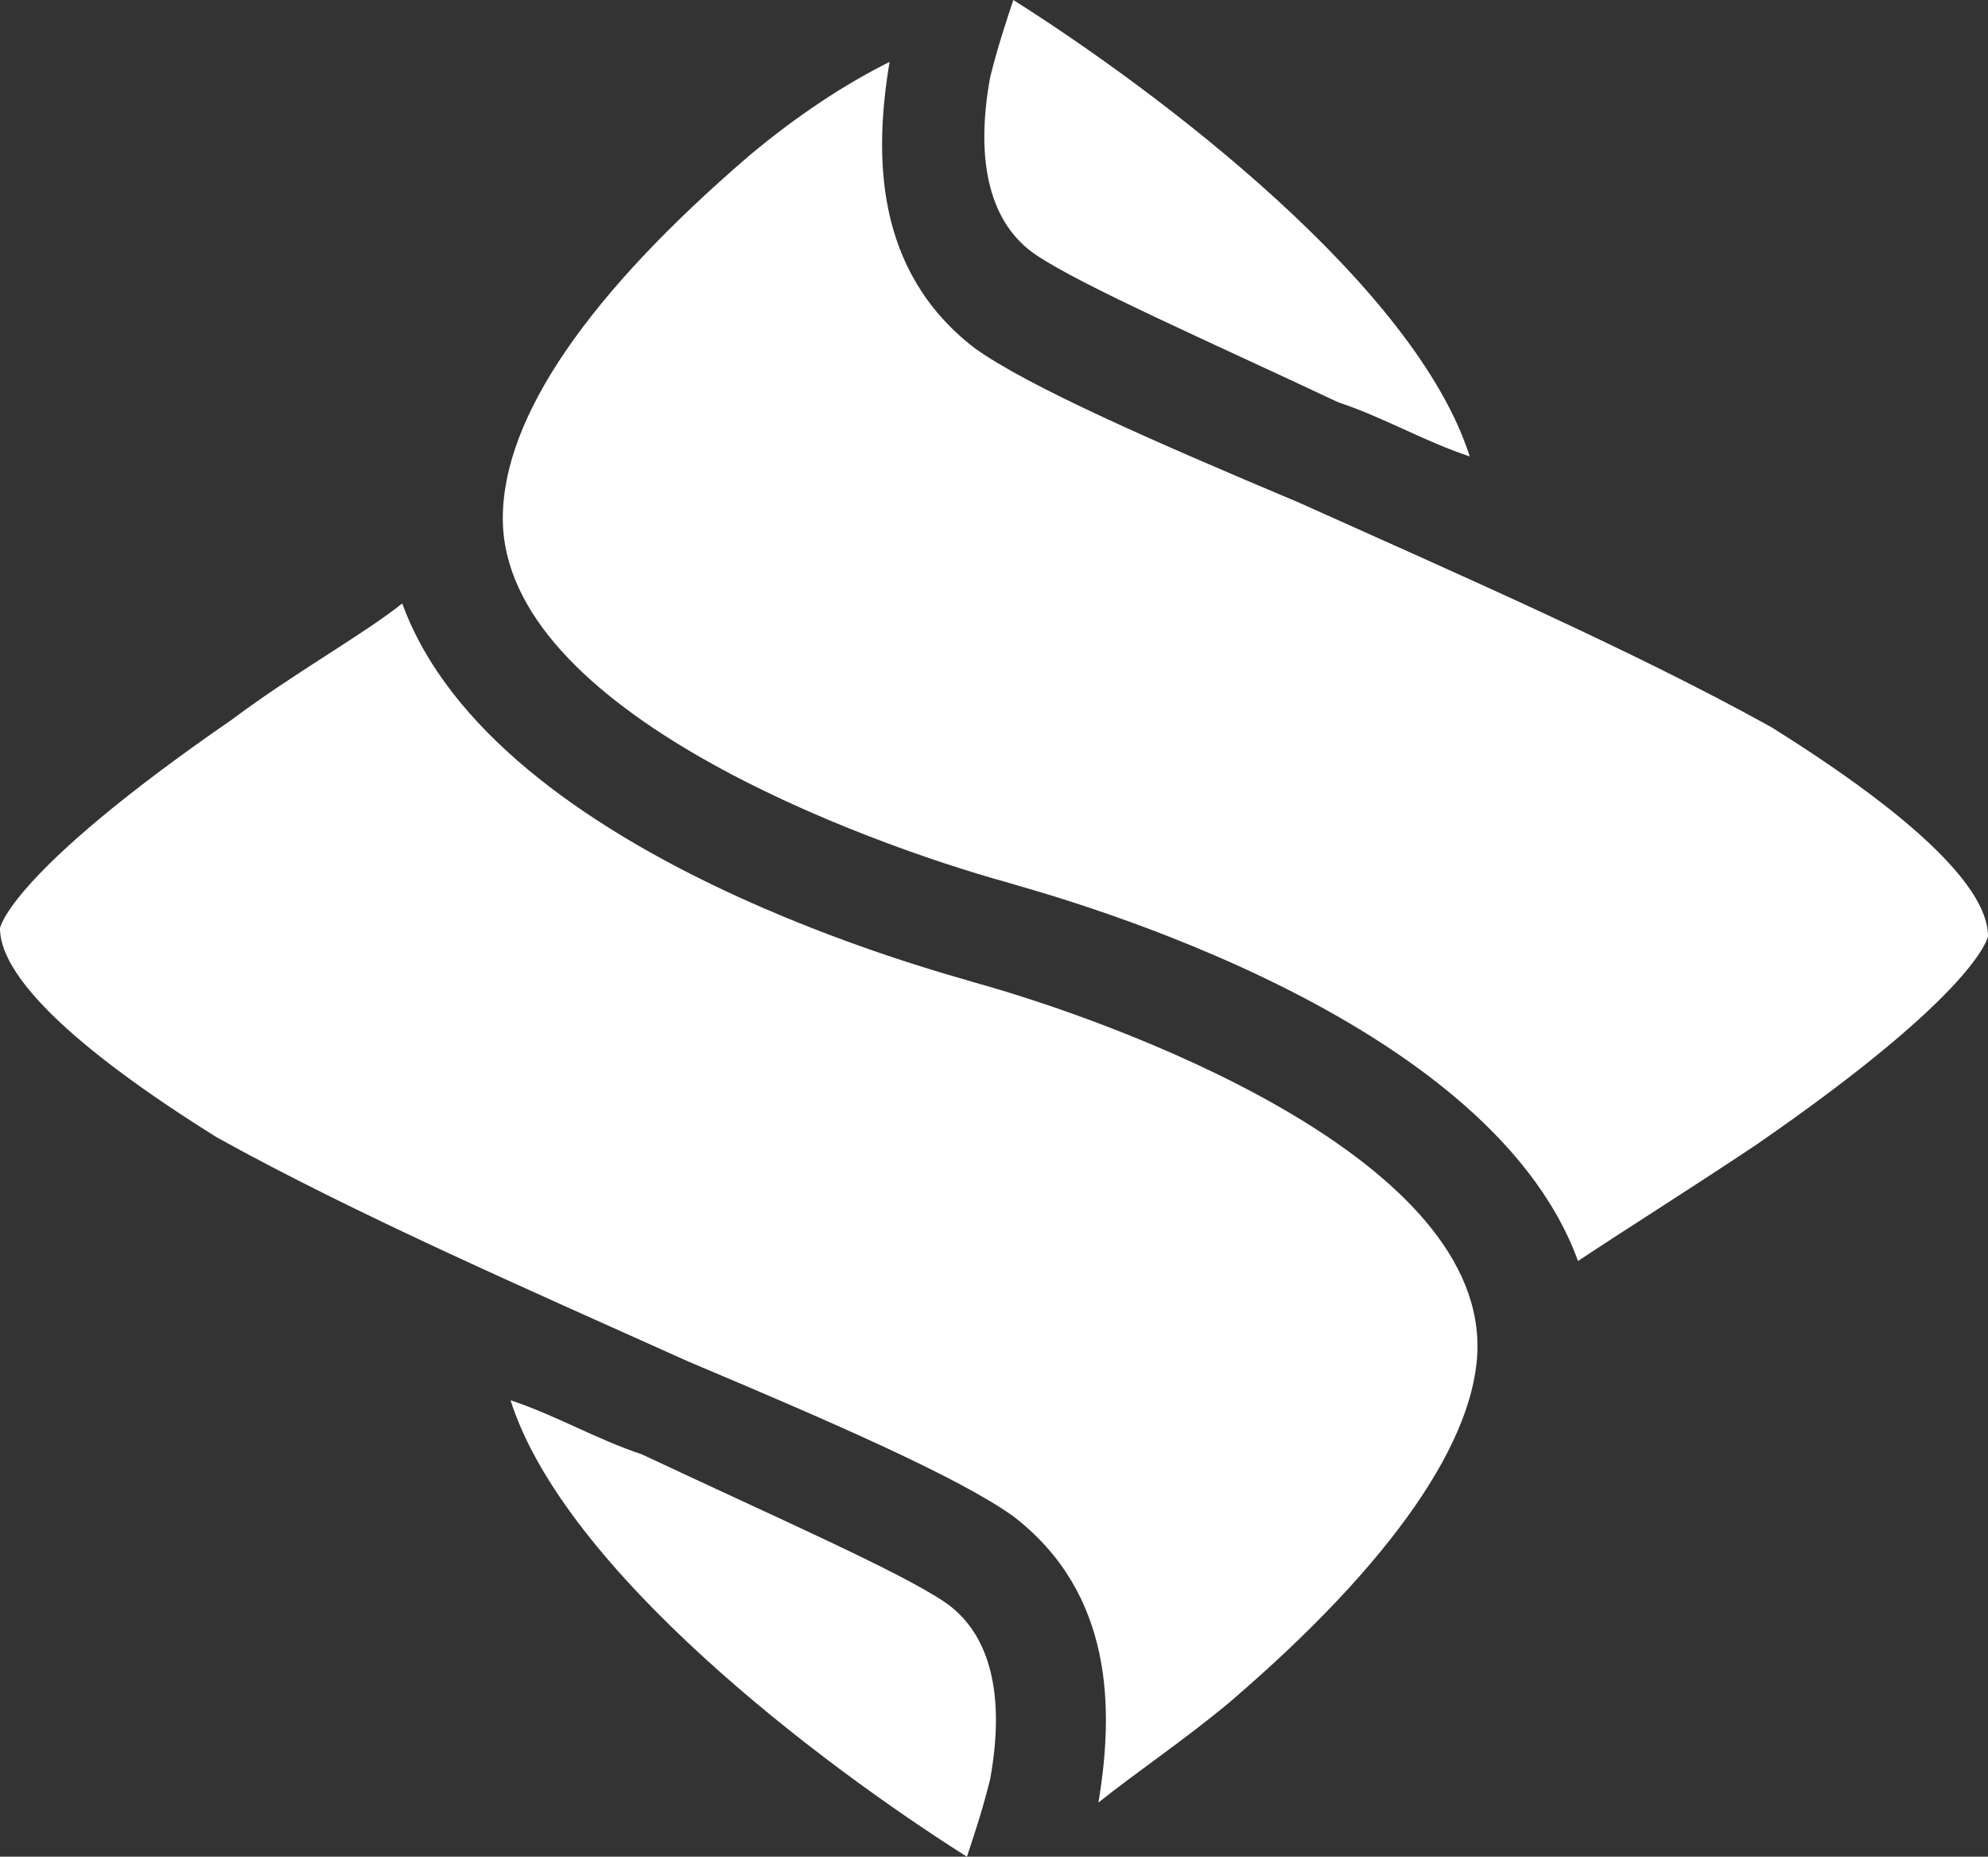
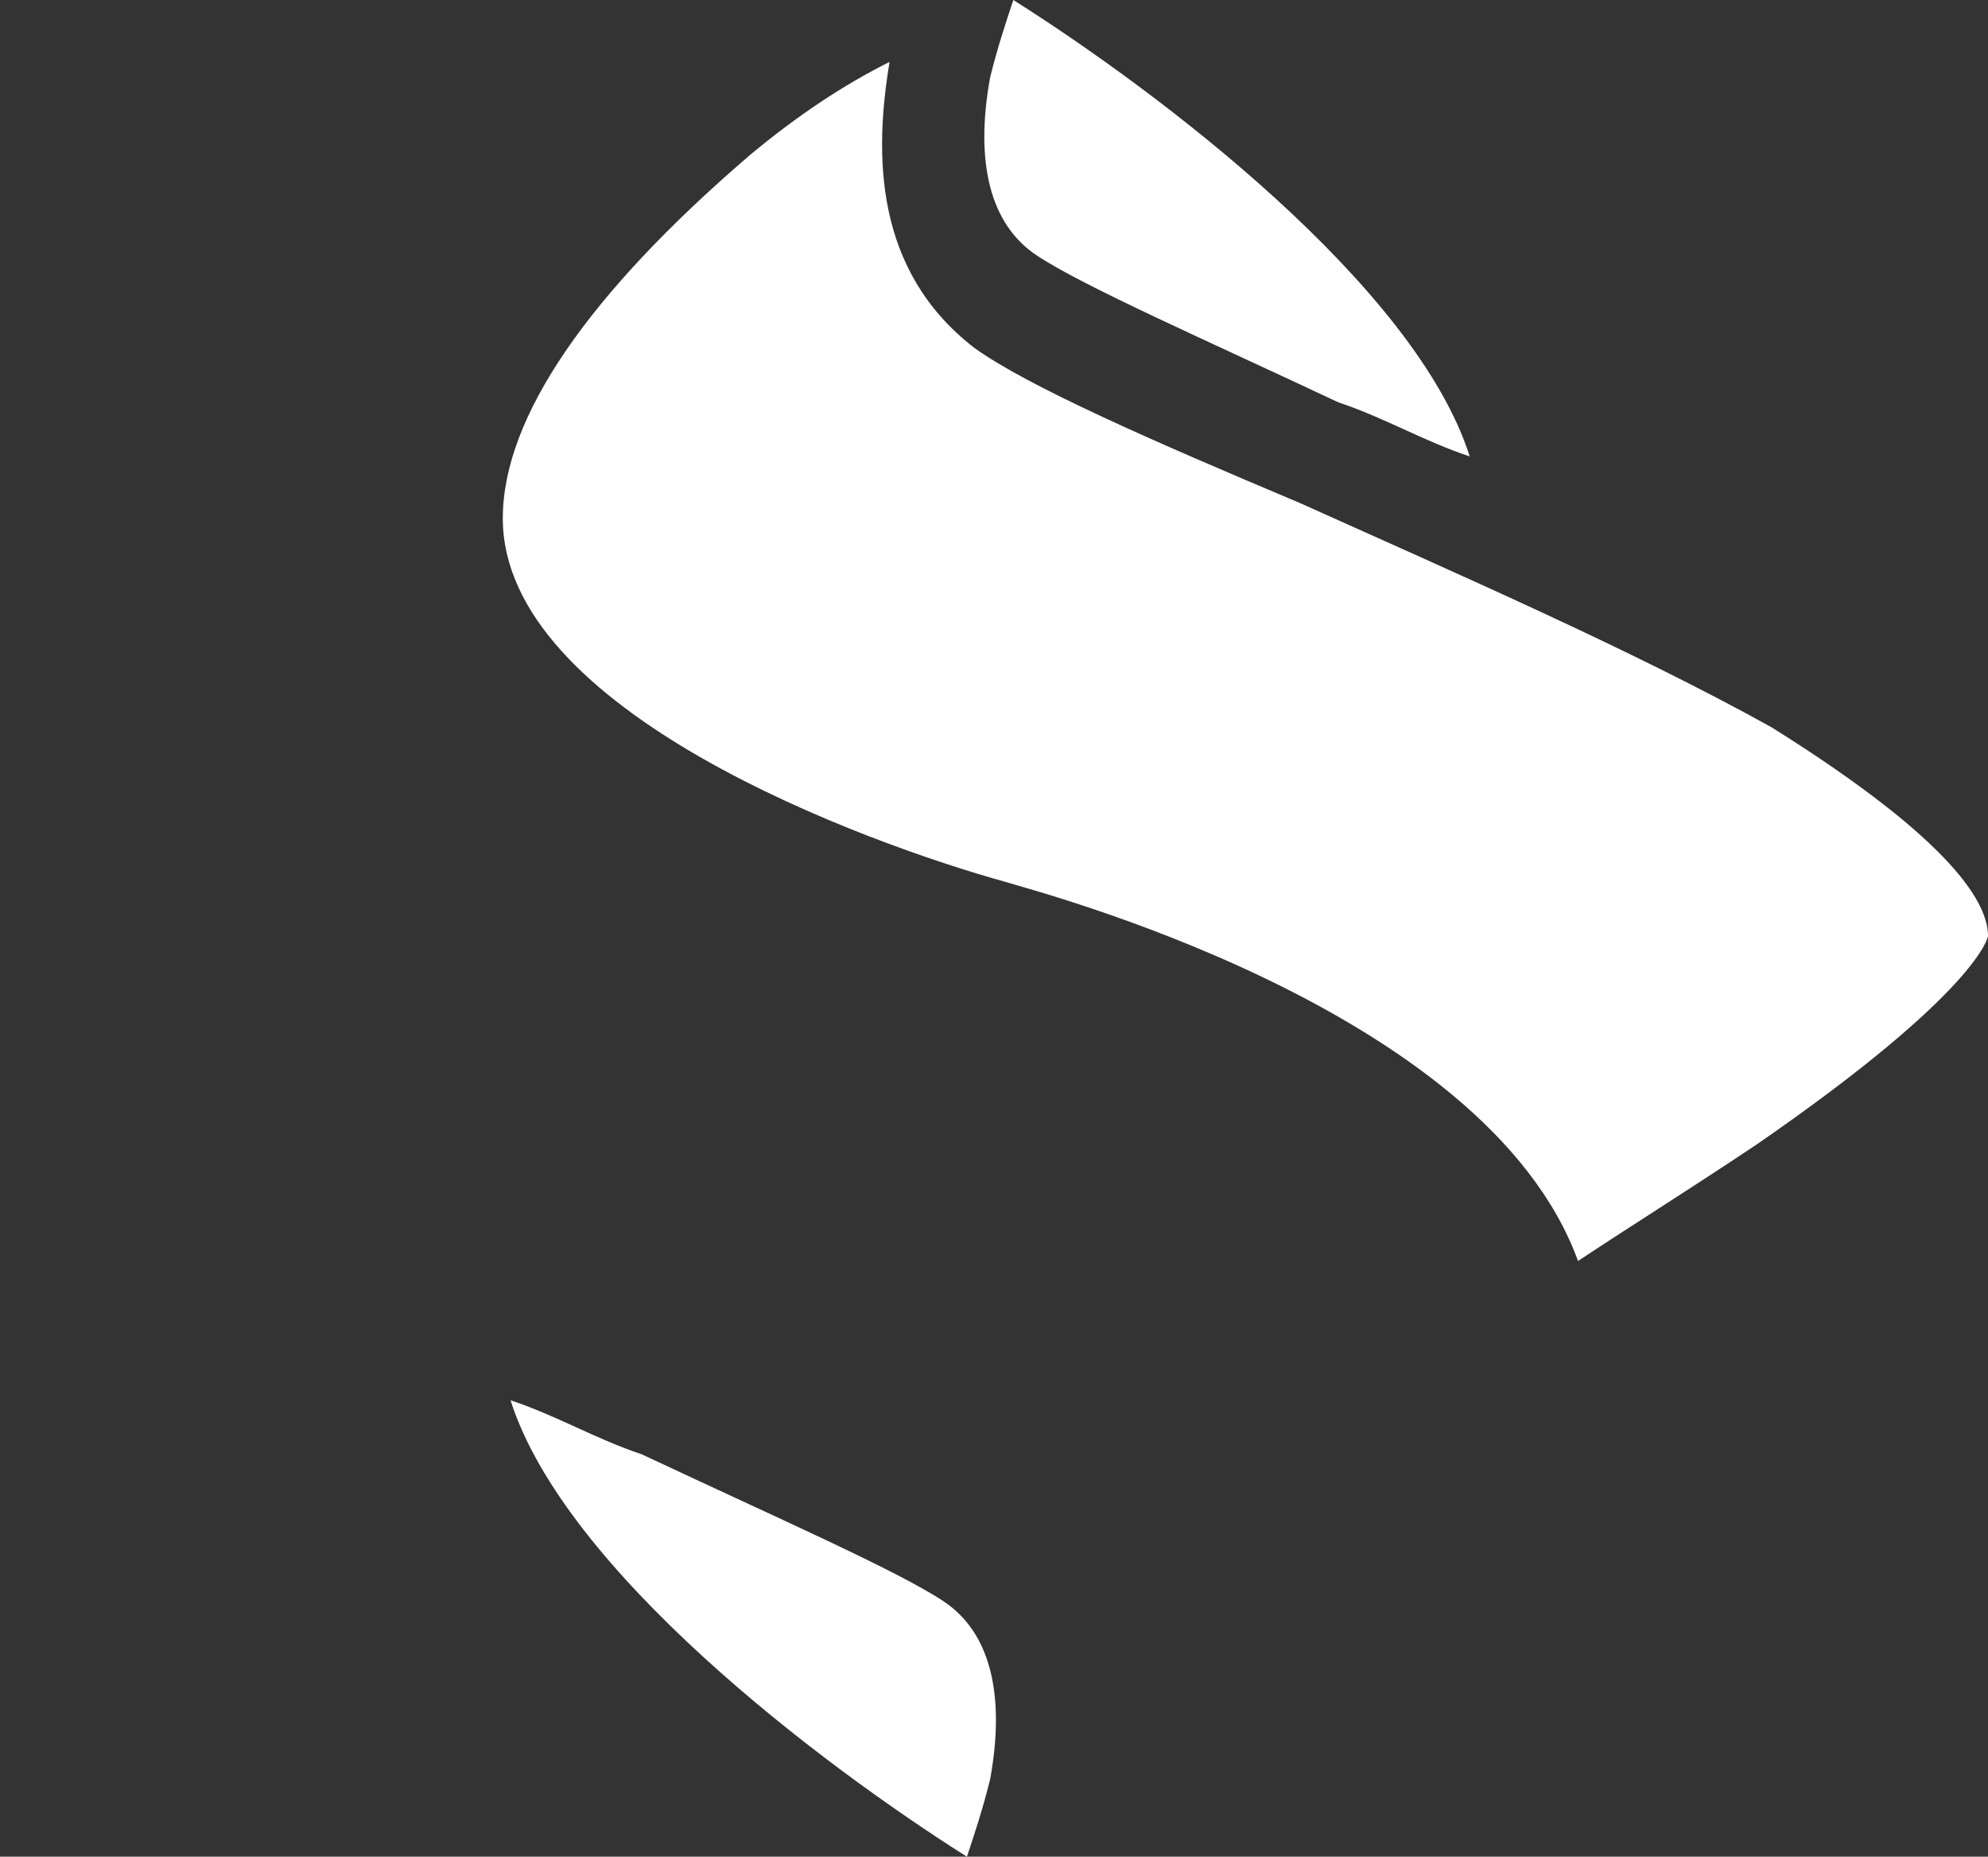
<svg xmlns="http://www.w3.org/2000/svg" version="1.1" id="Layer_1" x="0px" y="0px" style="enable-background:new 0 0 97 24;" xml:space="preserve" viewBox="0 0 25.7 24">
  <rect x="0" y="0" width="25.7" height="24" fill="#333333" stroke="none" />
  <style type="text/css">
	.st0{fill:#FFFFFF;}
</style>
  <path class="st0" d="M13.1,0c-0.1,0.3-0.2,0.6-0.3,1c-0.2,1.1,0,1.9,0.6,2.3c0.6,0.4,2.2,1.1,3.9,1.9c0.6,0.2,1.1,0.5,1.7,0.7  C18.3,3.7,15,1.2,13.1,0z" />
  <path class="st0" d="M9.7,2C7.6,3.8,6.5,5.4,6.5,6.7c0,2.5,4.7,4.2,6.5,4.7c0.3,0.1,6.2,1.6,7.4,4.9c0.6-0.4,1.4-0.9,2.3-1.5  c2.9-2,3-2.7,3-2.7c0-0.4-0.4-1.2-2.8-2.7c-1.8-1-4.1-2-6.1-2.9c-1.9-0.8-3.5-1.5-4.2-2c-1.3-1-1.3-2.5-1.1-3.7  C10.9,1.1,10.3,1.5,9.7,2z" />
  <path class="st0" d="M12.2,20.7c-0.6-0.4-2.2-1.1-3.9-1.9c-0.6-0.2-1.1-0.5-1.7-0.7c0.7,2.2,4,4.7,5.9,5.9c0.1-0.3,0.2-0.6,0.3-1  C13,21.9,12.8,21.1,12.2,20.7L12.2,20.7z" />
-   <path class="st0" d="M15.9,22c2.1-1.8,3.2-3.4,3.2-4.6c0-2.5-4.7-4.2-6.5-4.7c-0.3-0.1-6.2-1.6-7.4-4.9C4.7,8.2,3.8,8.7,3,9.3  c-2.9,2-3,2.7-3,2.7c0,0.4,0.4,1.2,2.8,2.7c1.8,1,4.1,2,6.1,2.9c1.9,0.8,3.5,1.5,4.2,2c1.3,1,1.3,2.5,1.1,3.7  C14.7,22.9,15.3,22.5,15.9,22L15.9,22z" />
</svg>